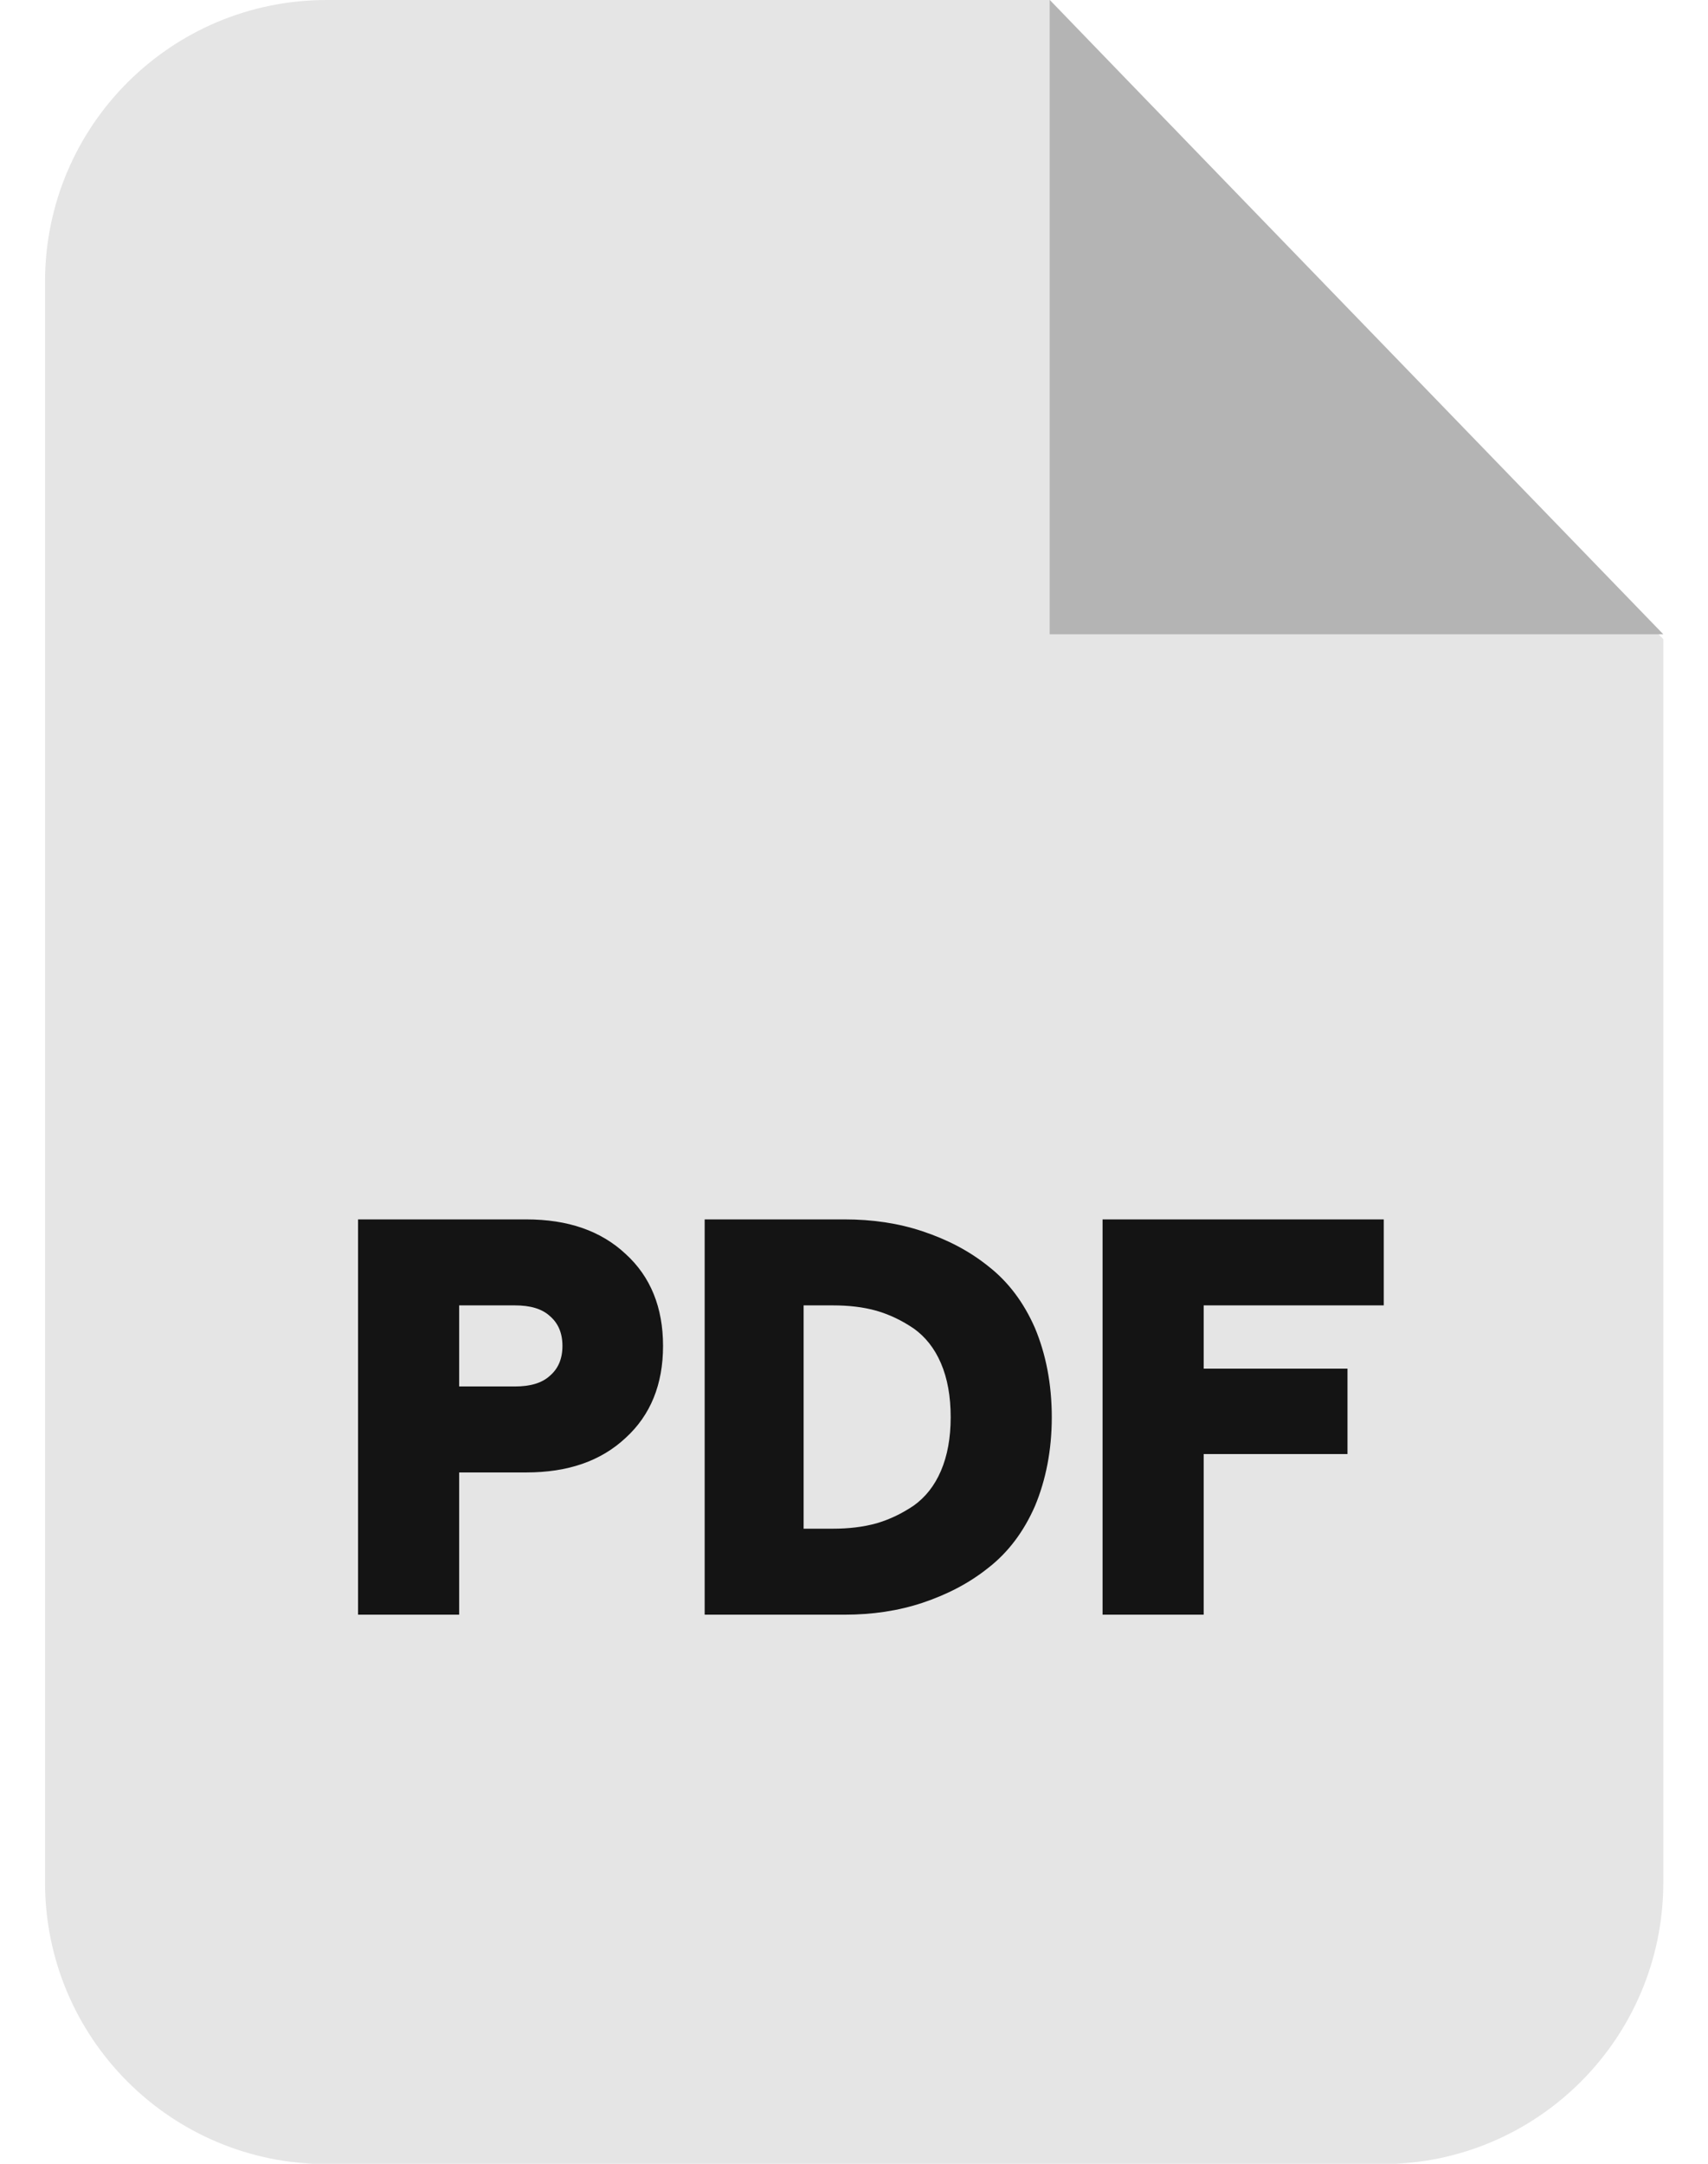
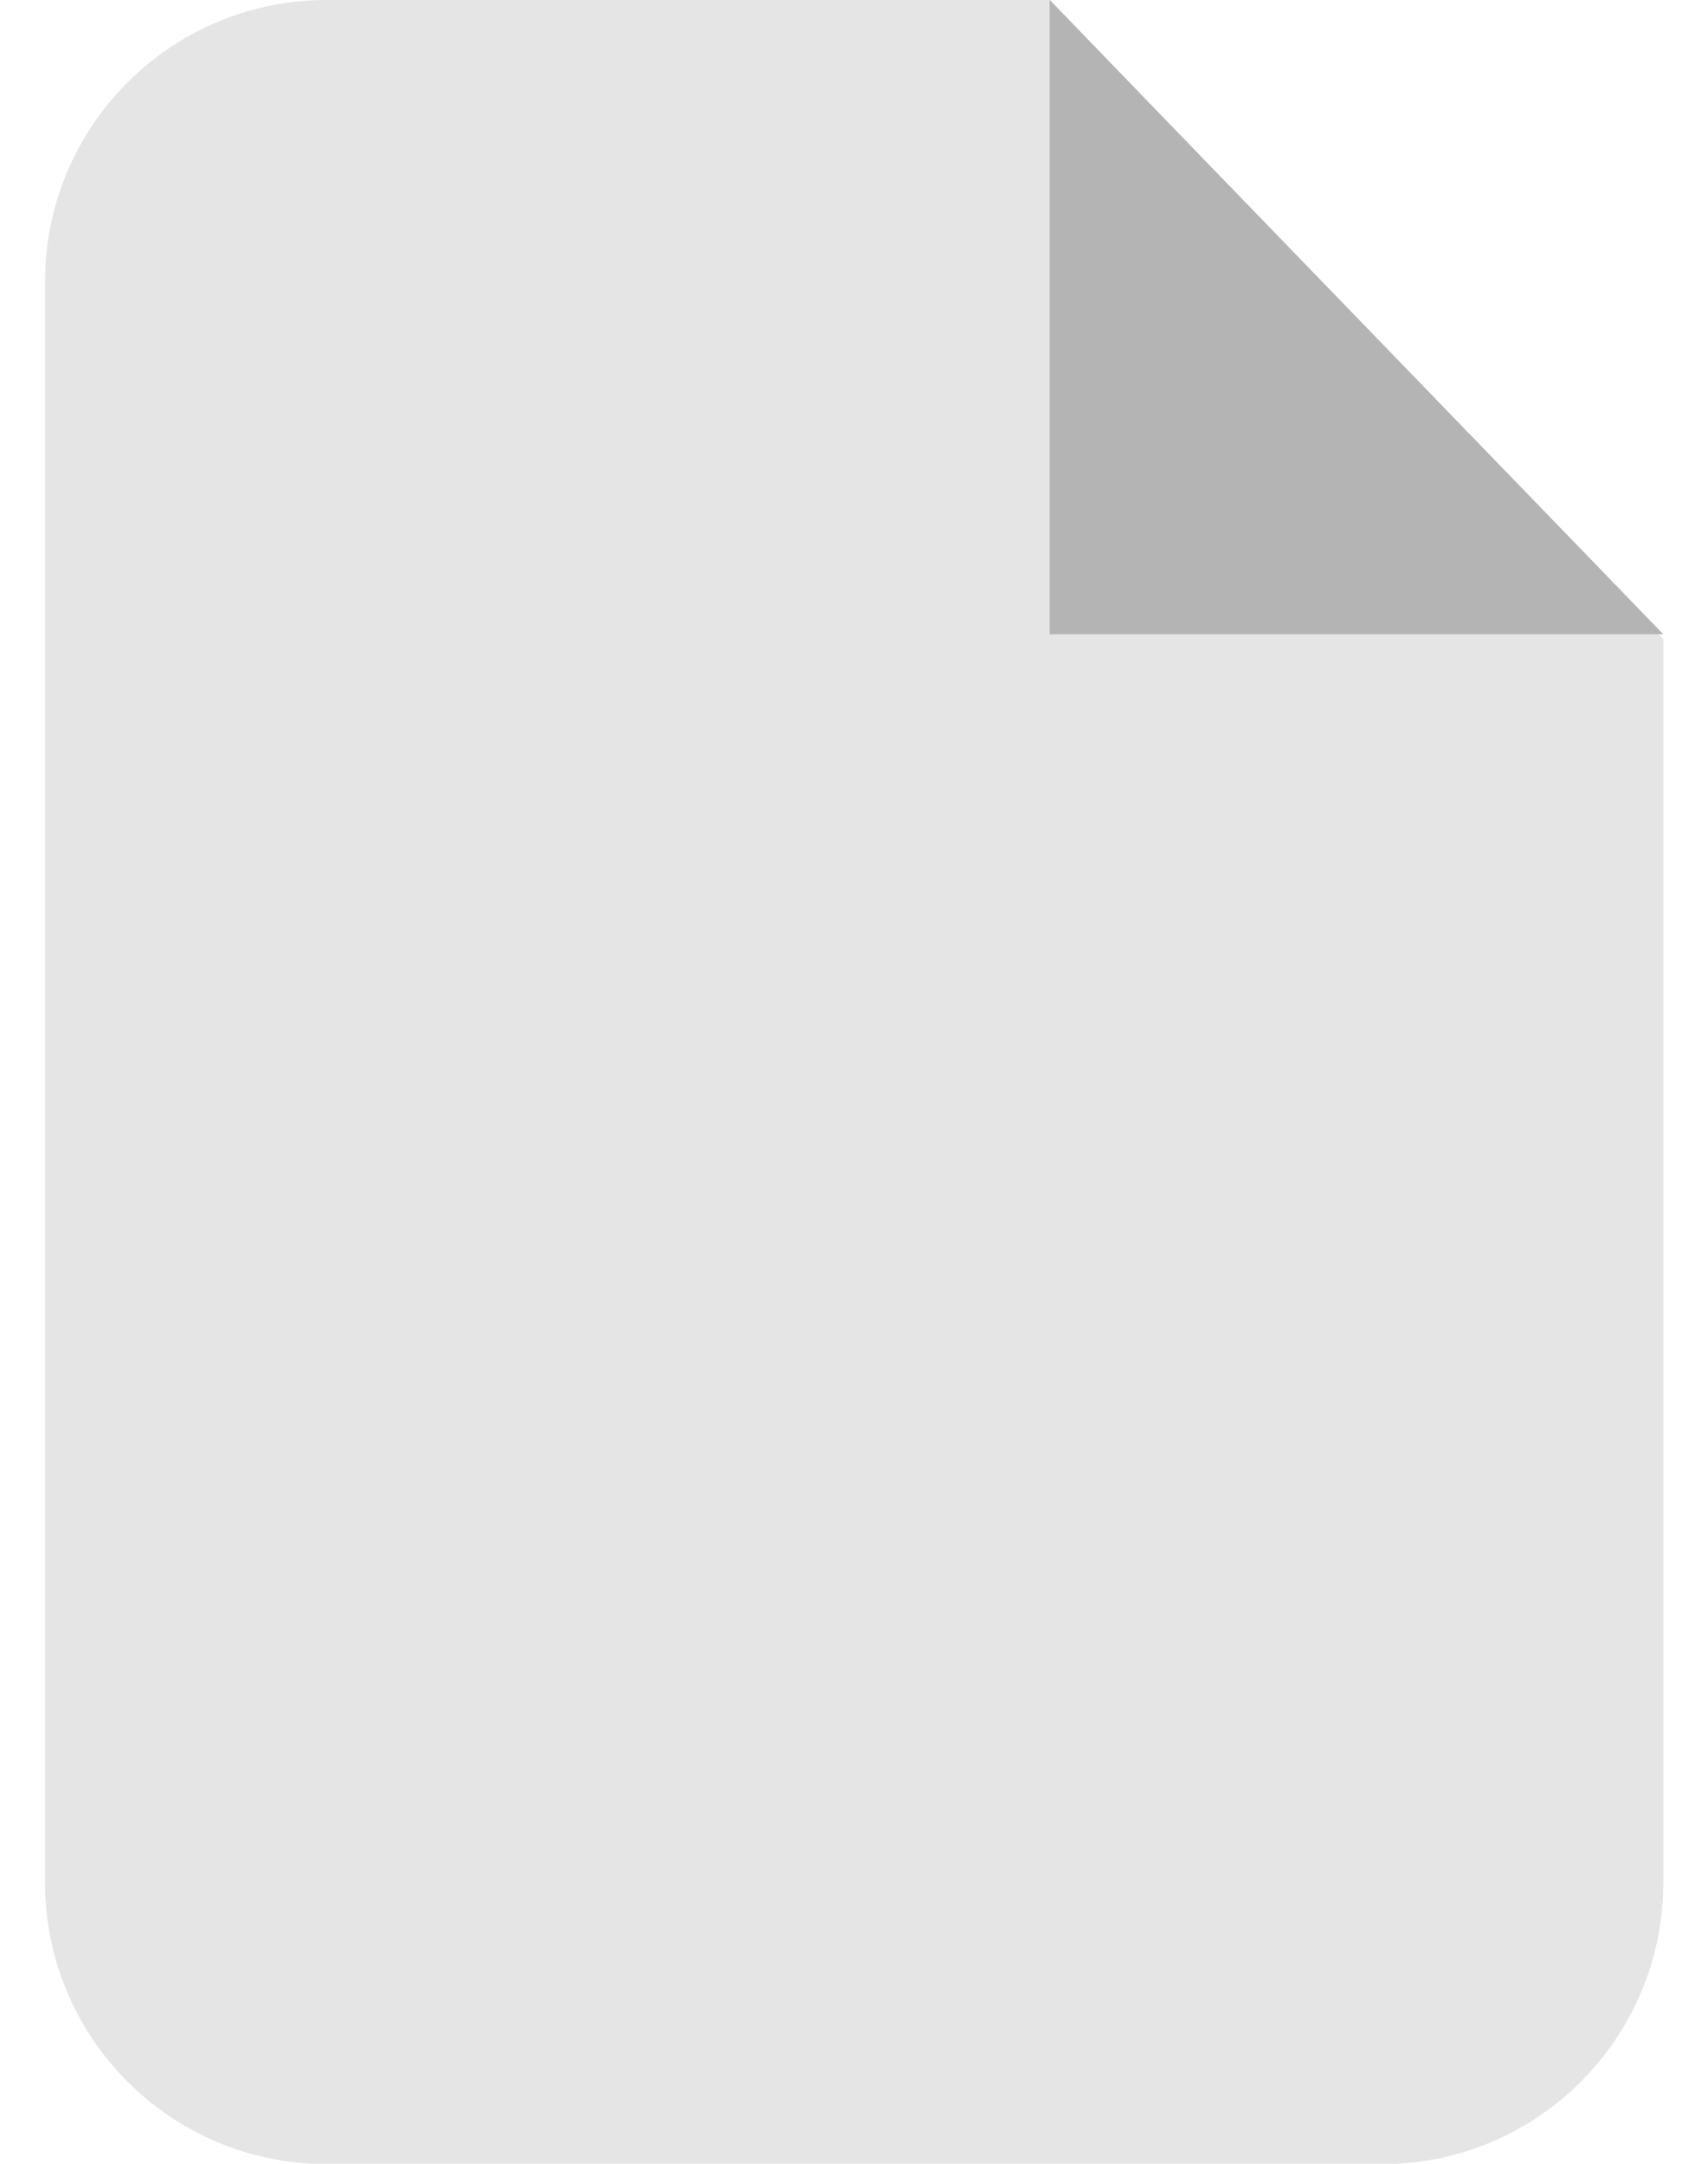
<svg xmlns="http://www.w3.org/2000/svg" width="30" height="38" viewBox="0 0 30 38" fill="none">
  <path fill-rule="evenodd" clip-rule="evenodd" d="M5.739 -0H18.445L29.215 11.225V33.058C29.215 35.793 27.002 38.006 24.276 38.006H5.739C3.004 38.006 0.791 35.793 0.791 33.058V4.948C0.791 2.212 3.004 -0 5.739 -0Z" fill="#E5E5E5" />
  <path fill-rule="evenodd" clip-rule="evenodd" d="M18.437 -0V11.139H29.215L18.437 -0Z" fill="#B4B4B4" />
-   <path d="M6.289 28.357V21.415H9.243C9.974 21.415 10.553 21.614 10.99 22.023C11.427 22.421 11.646 22.963 11.646 23.637C11.646 24.311 11.427 24.852 10.99 25.251C10.553 25.66 9.974 25.859 9.243 25.859H8.065V28.357H6.289ZM8.065 24.349H9.043C9.309 24.349 9.518 24.292 9.661 24.159C9.803 24.036 9.879 23.865 9.879 23.637C9.879 23.409 9.803 23.238 9.661 23.115C9.518 22.982 9.309 22.925 9.043 22.925H8.065V24.349ZM12.377 28.357V21.415H14.836C15.321 21.415 15.777 21.481 16.204 21.624C16.631 21.766 17.021 21.965 17.363 22.241C17.704 22.507 17.98 22.868 18.179 23.324C18.369 23.779 18.474 24.302 18.474 24.89C18.474 25.47 18.369 25.992 18.179 26.448C17.98 26.904 17.704 27.265 17.363 27.531C17.021 27.806 16.631 28.005 16.204 28.148C15.777 28.29 15.321 28.357 14.836 28.357H12.377ZM14.115 26.847H14.627C14.903 26.847 15.159 26.818 15.397 26.752C15.625 26.685 15.843 26.581 16.052 26.439C16.251 26.296 16.413 26.097 16.527 25.831C16.641 25.565 16.698 25.251 16.698 24.89C16.698 24.52 16.641 24.207 16.527 23.941C16.413 23.675 16.251 23.476 16.052 23.333C15.843 23.191 15.625 23.086 15.397 23.02C15.159 22.953 14.903 22.925 14.627 22.925H14.115V26.847ZM19.366 28.357V21.415H24.305V22.925H21.142V24.036H23.668V25.536H21.142V28.357H19.366Z" fill="#141414" />
</svg>